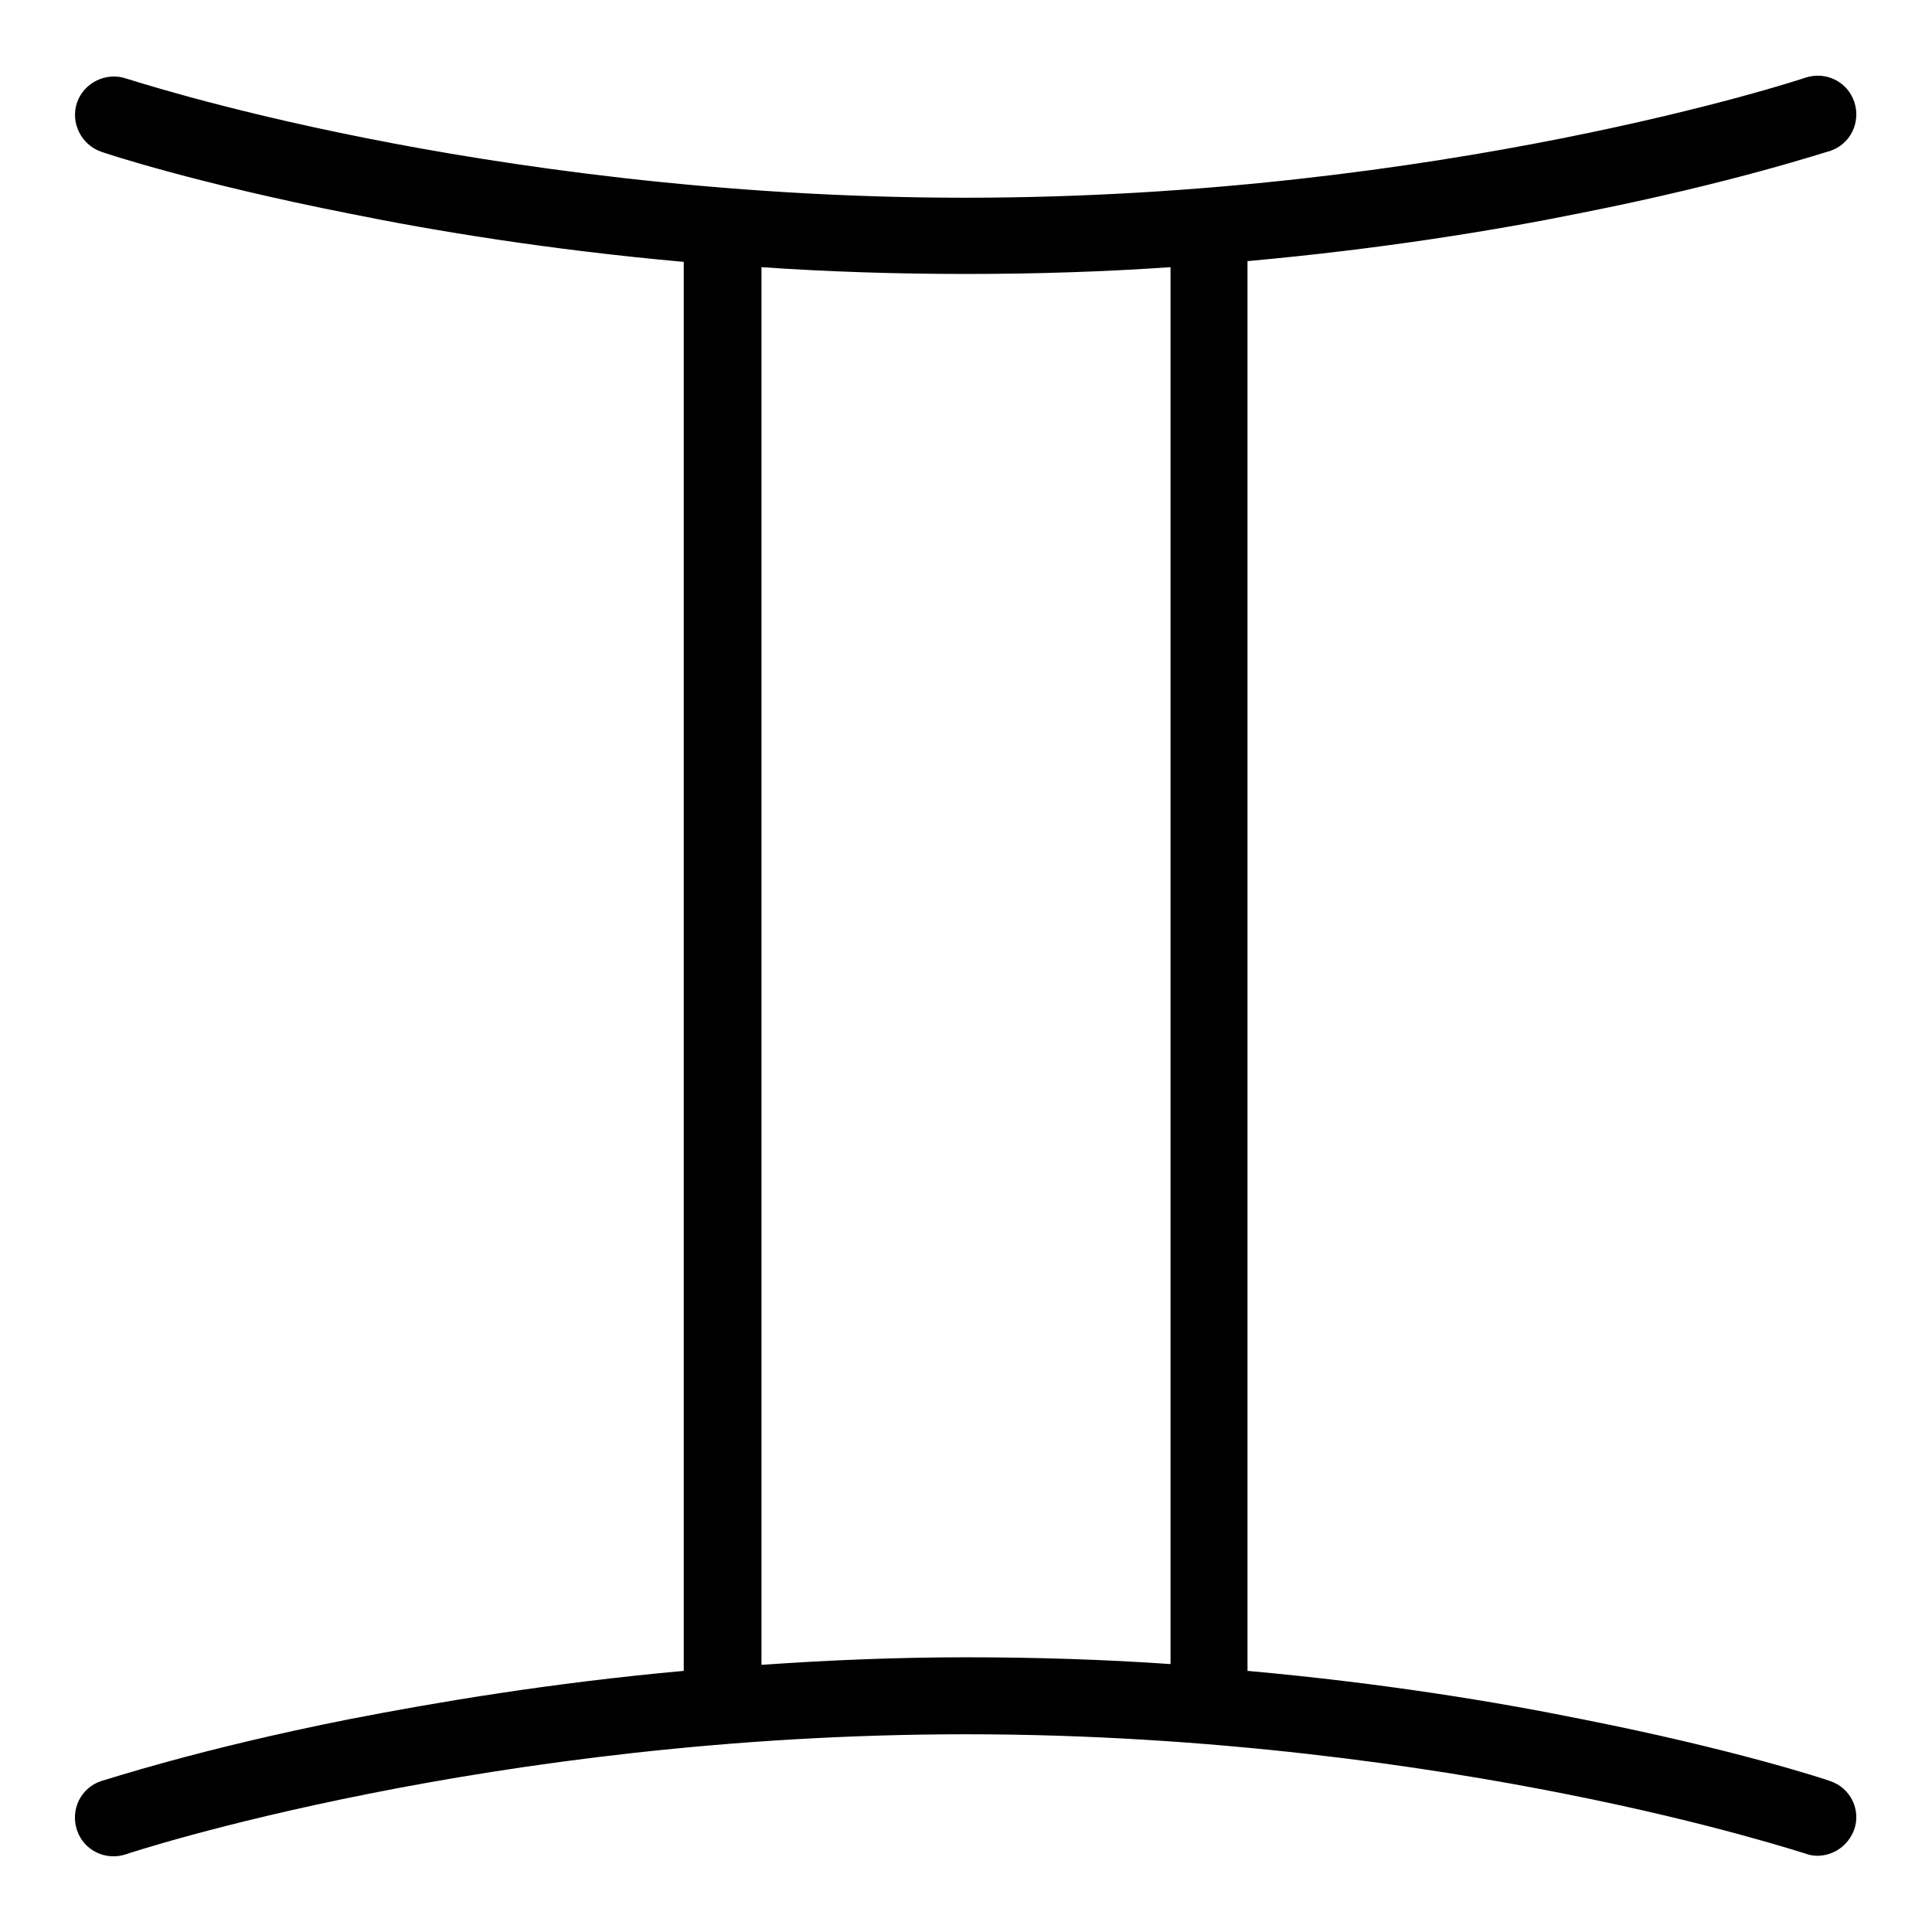
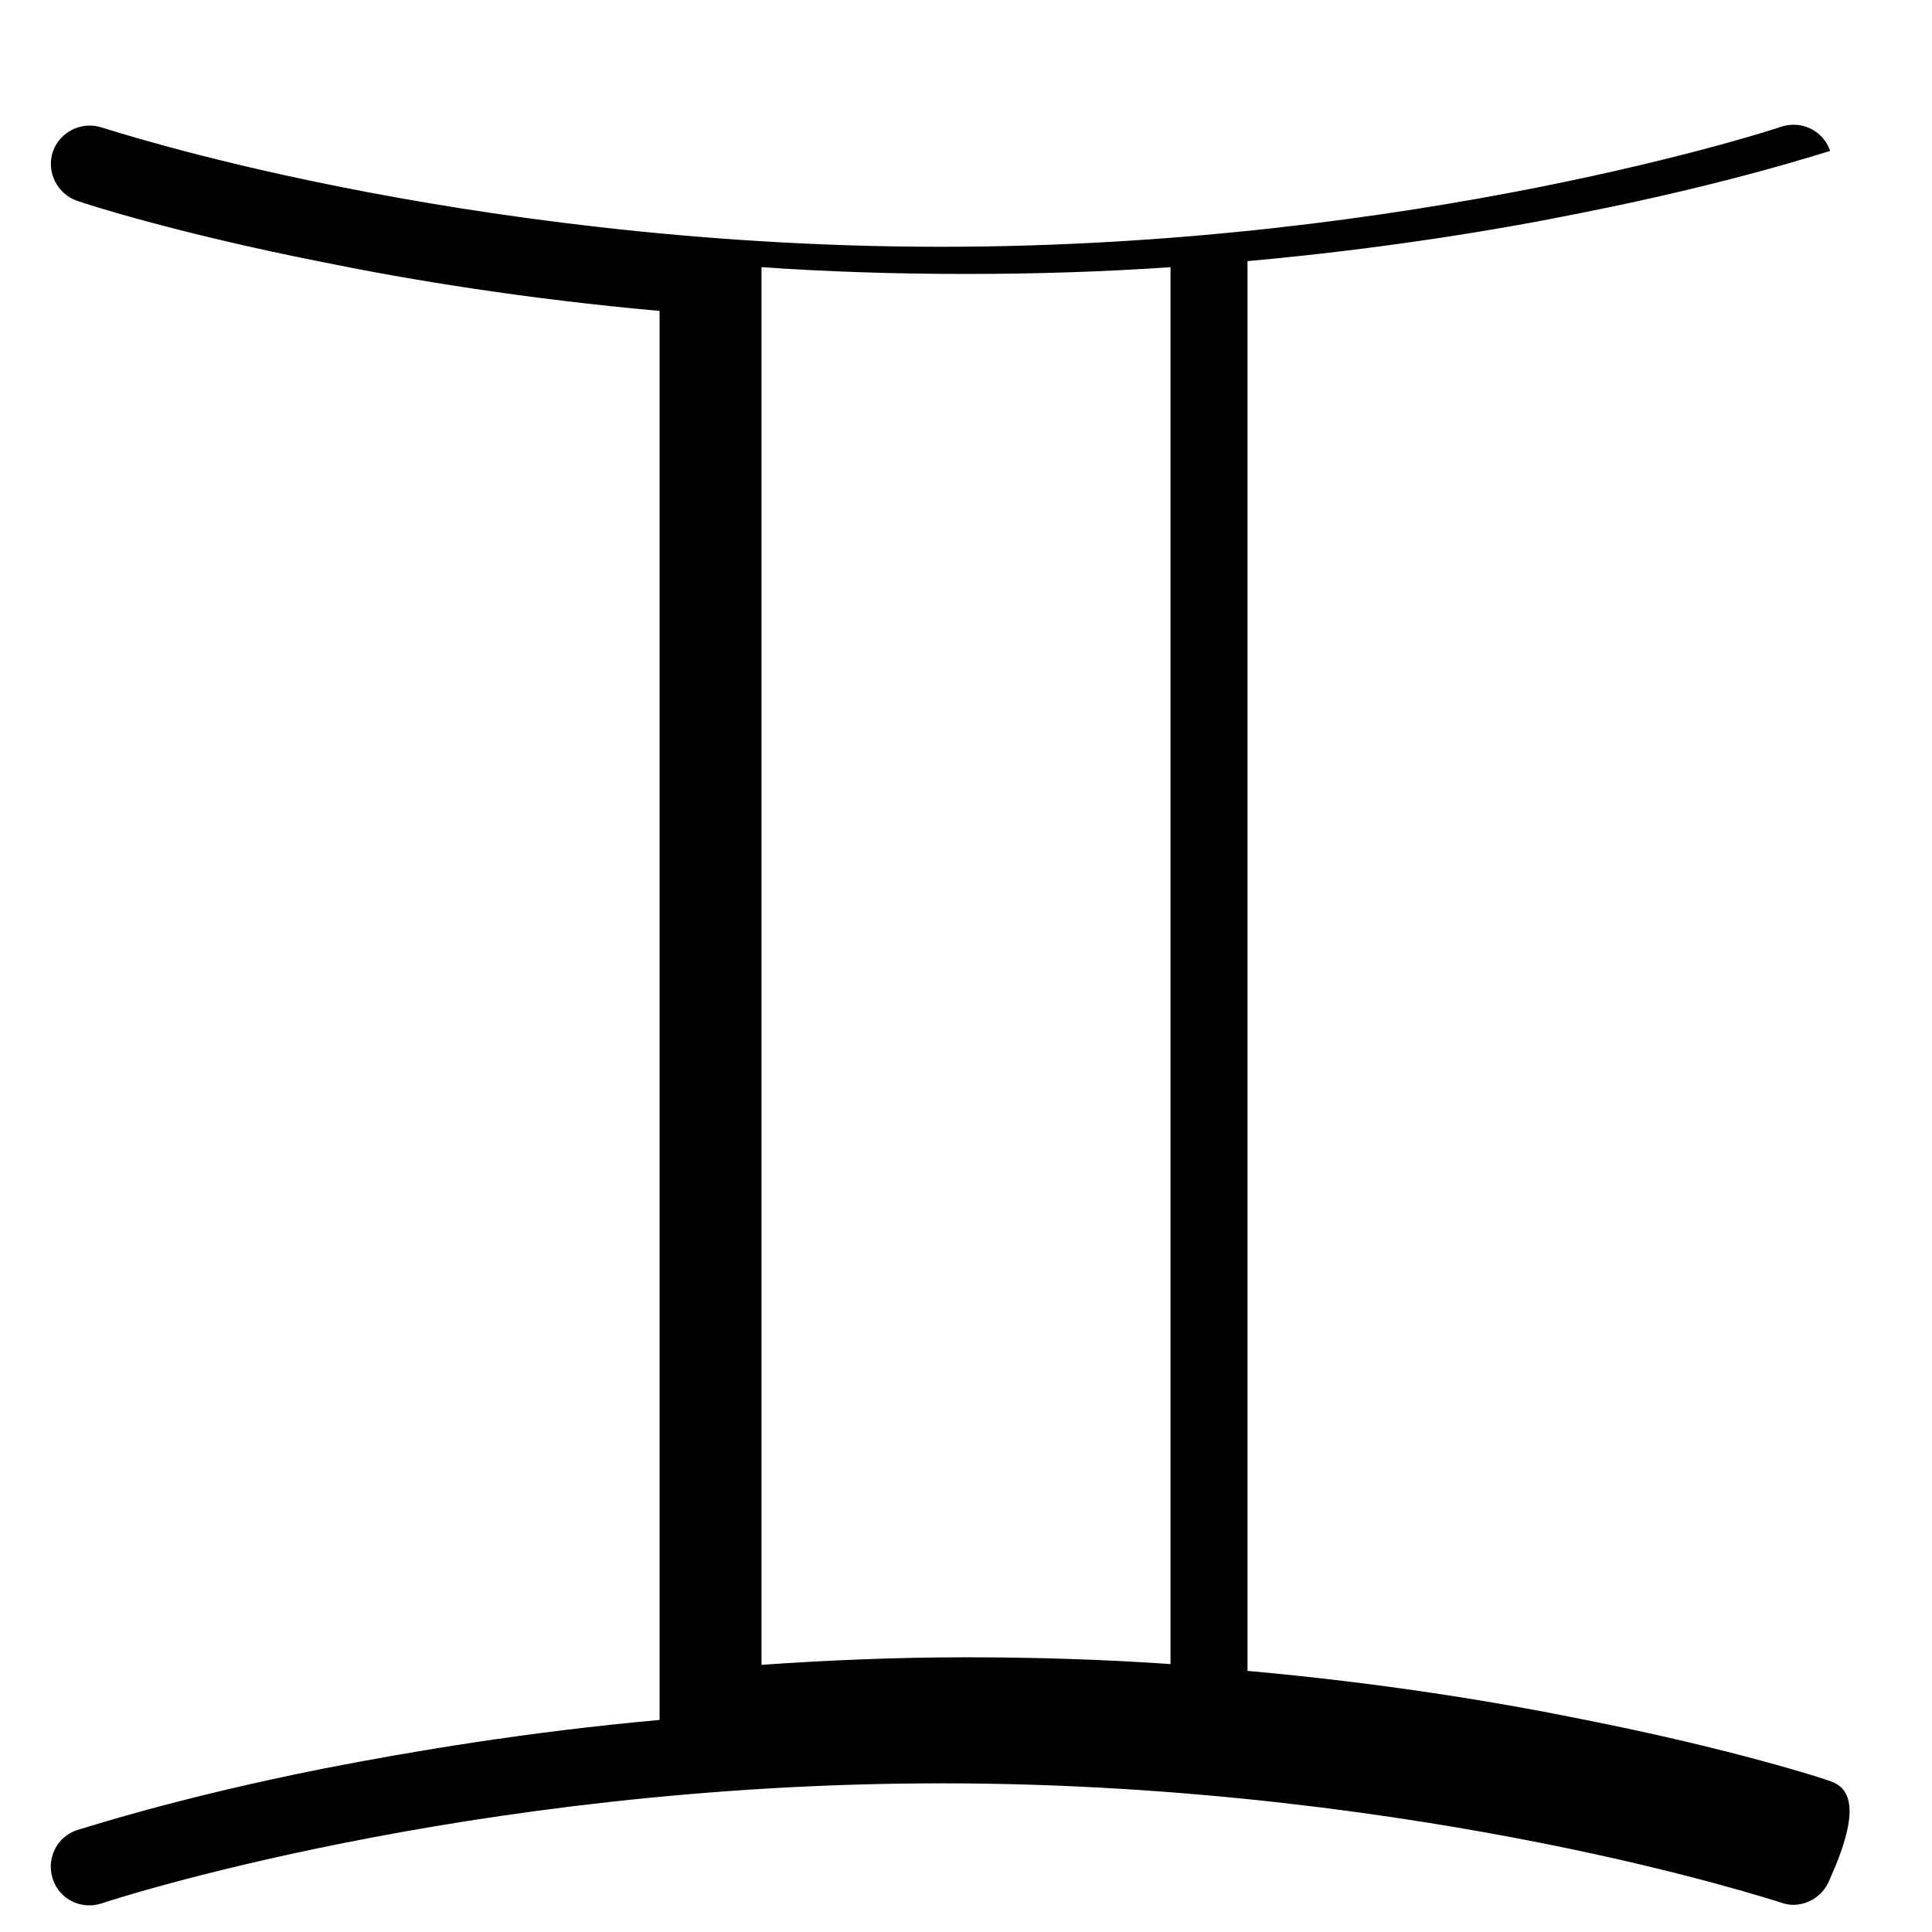
<svg xmlns="http://www.w3.org/2000/svg" version="1.1" x="0px" y="0px" viewBox="0 0 256 256" enable-background="new 0 0 256 256" xml:space="preserve">
  <g>
    <g>
-       <path fill="#000000" d="M242.5,236c-0.5-0.2-12.6-4.2-32.9-8.2c-11.3-2.3-26.5-4.8-44.3-6.4V34.6c17.7-1.6,33-4.1,44.3-6.4c20.2-4,32.4-8.1,32.9-8.2c2.7-0.9,4.1-3.8,3.2-6.5c-0.9-2.7-3.8-4.1-6.5-3.2c-0.5,0.2-48.3,15.9-111.3,15.9c-32.8,0-61.3-4.3-79.4-7.9c-19.7-3.9-31.7-7.9-31.8-7.9c-2.7-0.9-5.6,0.6-6.5,3.2c-0.9,2.7,0.6,5.6,3.2,6.5c0.5,0.2,12.6,4.2,32.9,8.2c11.3,2.3,26.5,4.8,44.3,6.4v186.7c-17.7,1.6-33,4.2-44.3,6.4c-20.2,4-32.4,8.1-32.9,8.2c-2.7,0.9-4.1,3.8-3.2,6.5c0.9,2.7,3.8,4.1,6.5,3.2c0.5-0.2,48.3-15.9,111.3-15.9c32.8,0,61.3,4.3,79.4,7.9c19.7,3.9,31.7,7.9,31.8,7.9c0.5,0.2,1.1,0.3,1.6,0.3c2.1,0,4.1-1.3,4.9-3.5C246.6,239.8,245.2,236.9,242.5,236z M100.9,220.6V35.4c8.6,0.6,17.7,0.9,27.1,0.9s18.5-0.3,27.1-0.9v185.1c-8.6-0.6-17.7-0.9-27.1-0.9S109.5,220,100.9,220.6z" />
+       <path fill="#000000" d="M242.5,236c-0.5-0.2-12.6-4.2-32.9-8.2c-11.3-2.3-26.5-4.8-44.3-6.4V34.6c17.7-1.6,33-4.1,44.3-6.4c20.2-4,32.4-8.1,32.9-8.2c-0.9-2.7-3.8-4.1-6.5-3.2c-0.5,0.2-48.3,15.9-111.3,15.9c-32.8,0-61.3-4.3-79.4-7.9c-19.7-3.9-31.7-7.9-31.8-7.9c-2.7-0.9-5.6,0.6-6.5,3.2c-0.9,2.7,0.6,5.6,3.2,6.5c0.5,0.2,12.6,4.2,32.9,8.2c11.3,2.3,26.5,4.8,44.3,6.4v186.7c-17.7,1.6-33,4.2-44.3,6.4c-20.2,4-32.4,8.1-32.9,8.2c-2.7,0.9-4.1,3.8-3.2,6.5c0.9,2.7,3.8,4.1,6.5,3.2c0.5-0.2,48.3-15.9,111.3-15.9c32.8,0,61.3,4.3,79.4,7.9c19.7,3.9,31.7,7.9,31.8,7.9c0.5,0.2,1.1,0.3,1.6,0.3c2.1,0,4.1-1.3,4.9-3.5C246.6,239.8,245.2,236.9,242.5,236z M100.9,220.6V35.4c8.6,0.6,17.7,0.9,27.1,0.9s18.5-0.3,27.1-0.9v185.1c-8.6-0.6-17.7-0.9-27.1-0.9S109.5,220,100.9,220.6z" />
    </g>
  </g>
</svg>